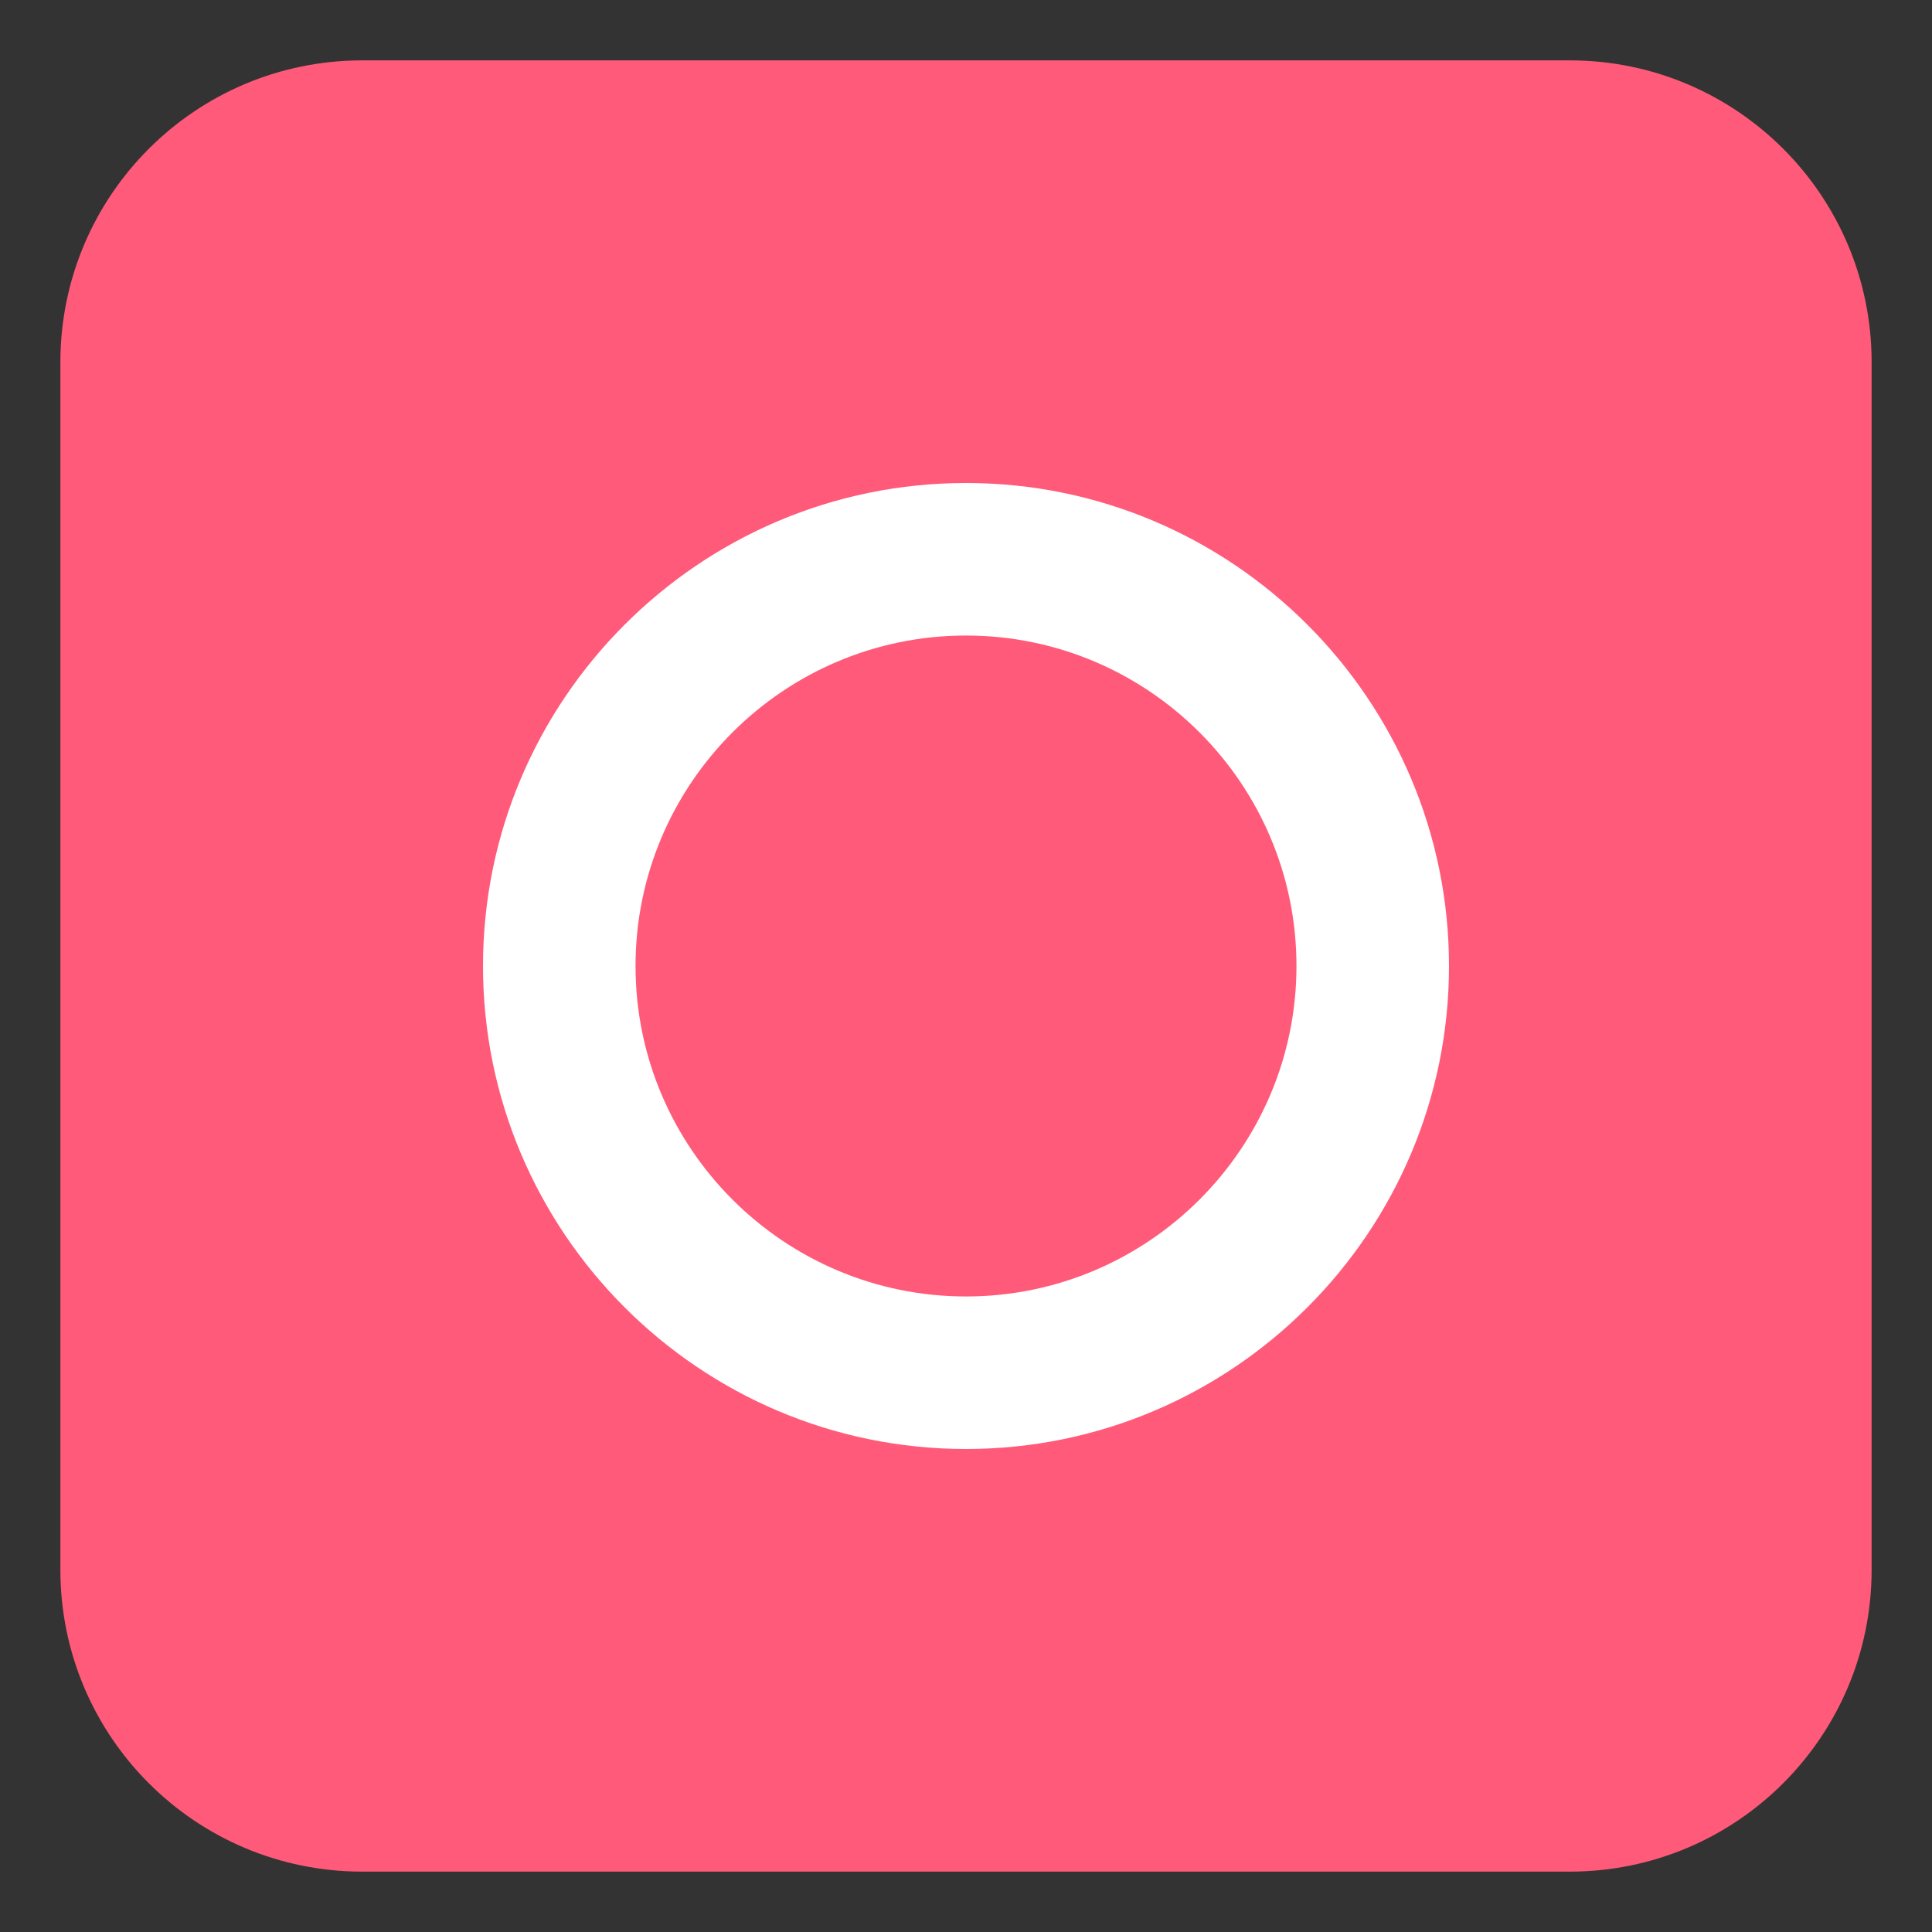
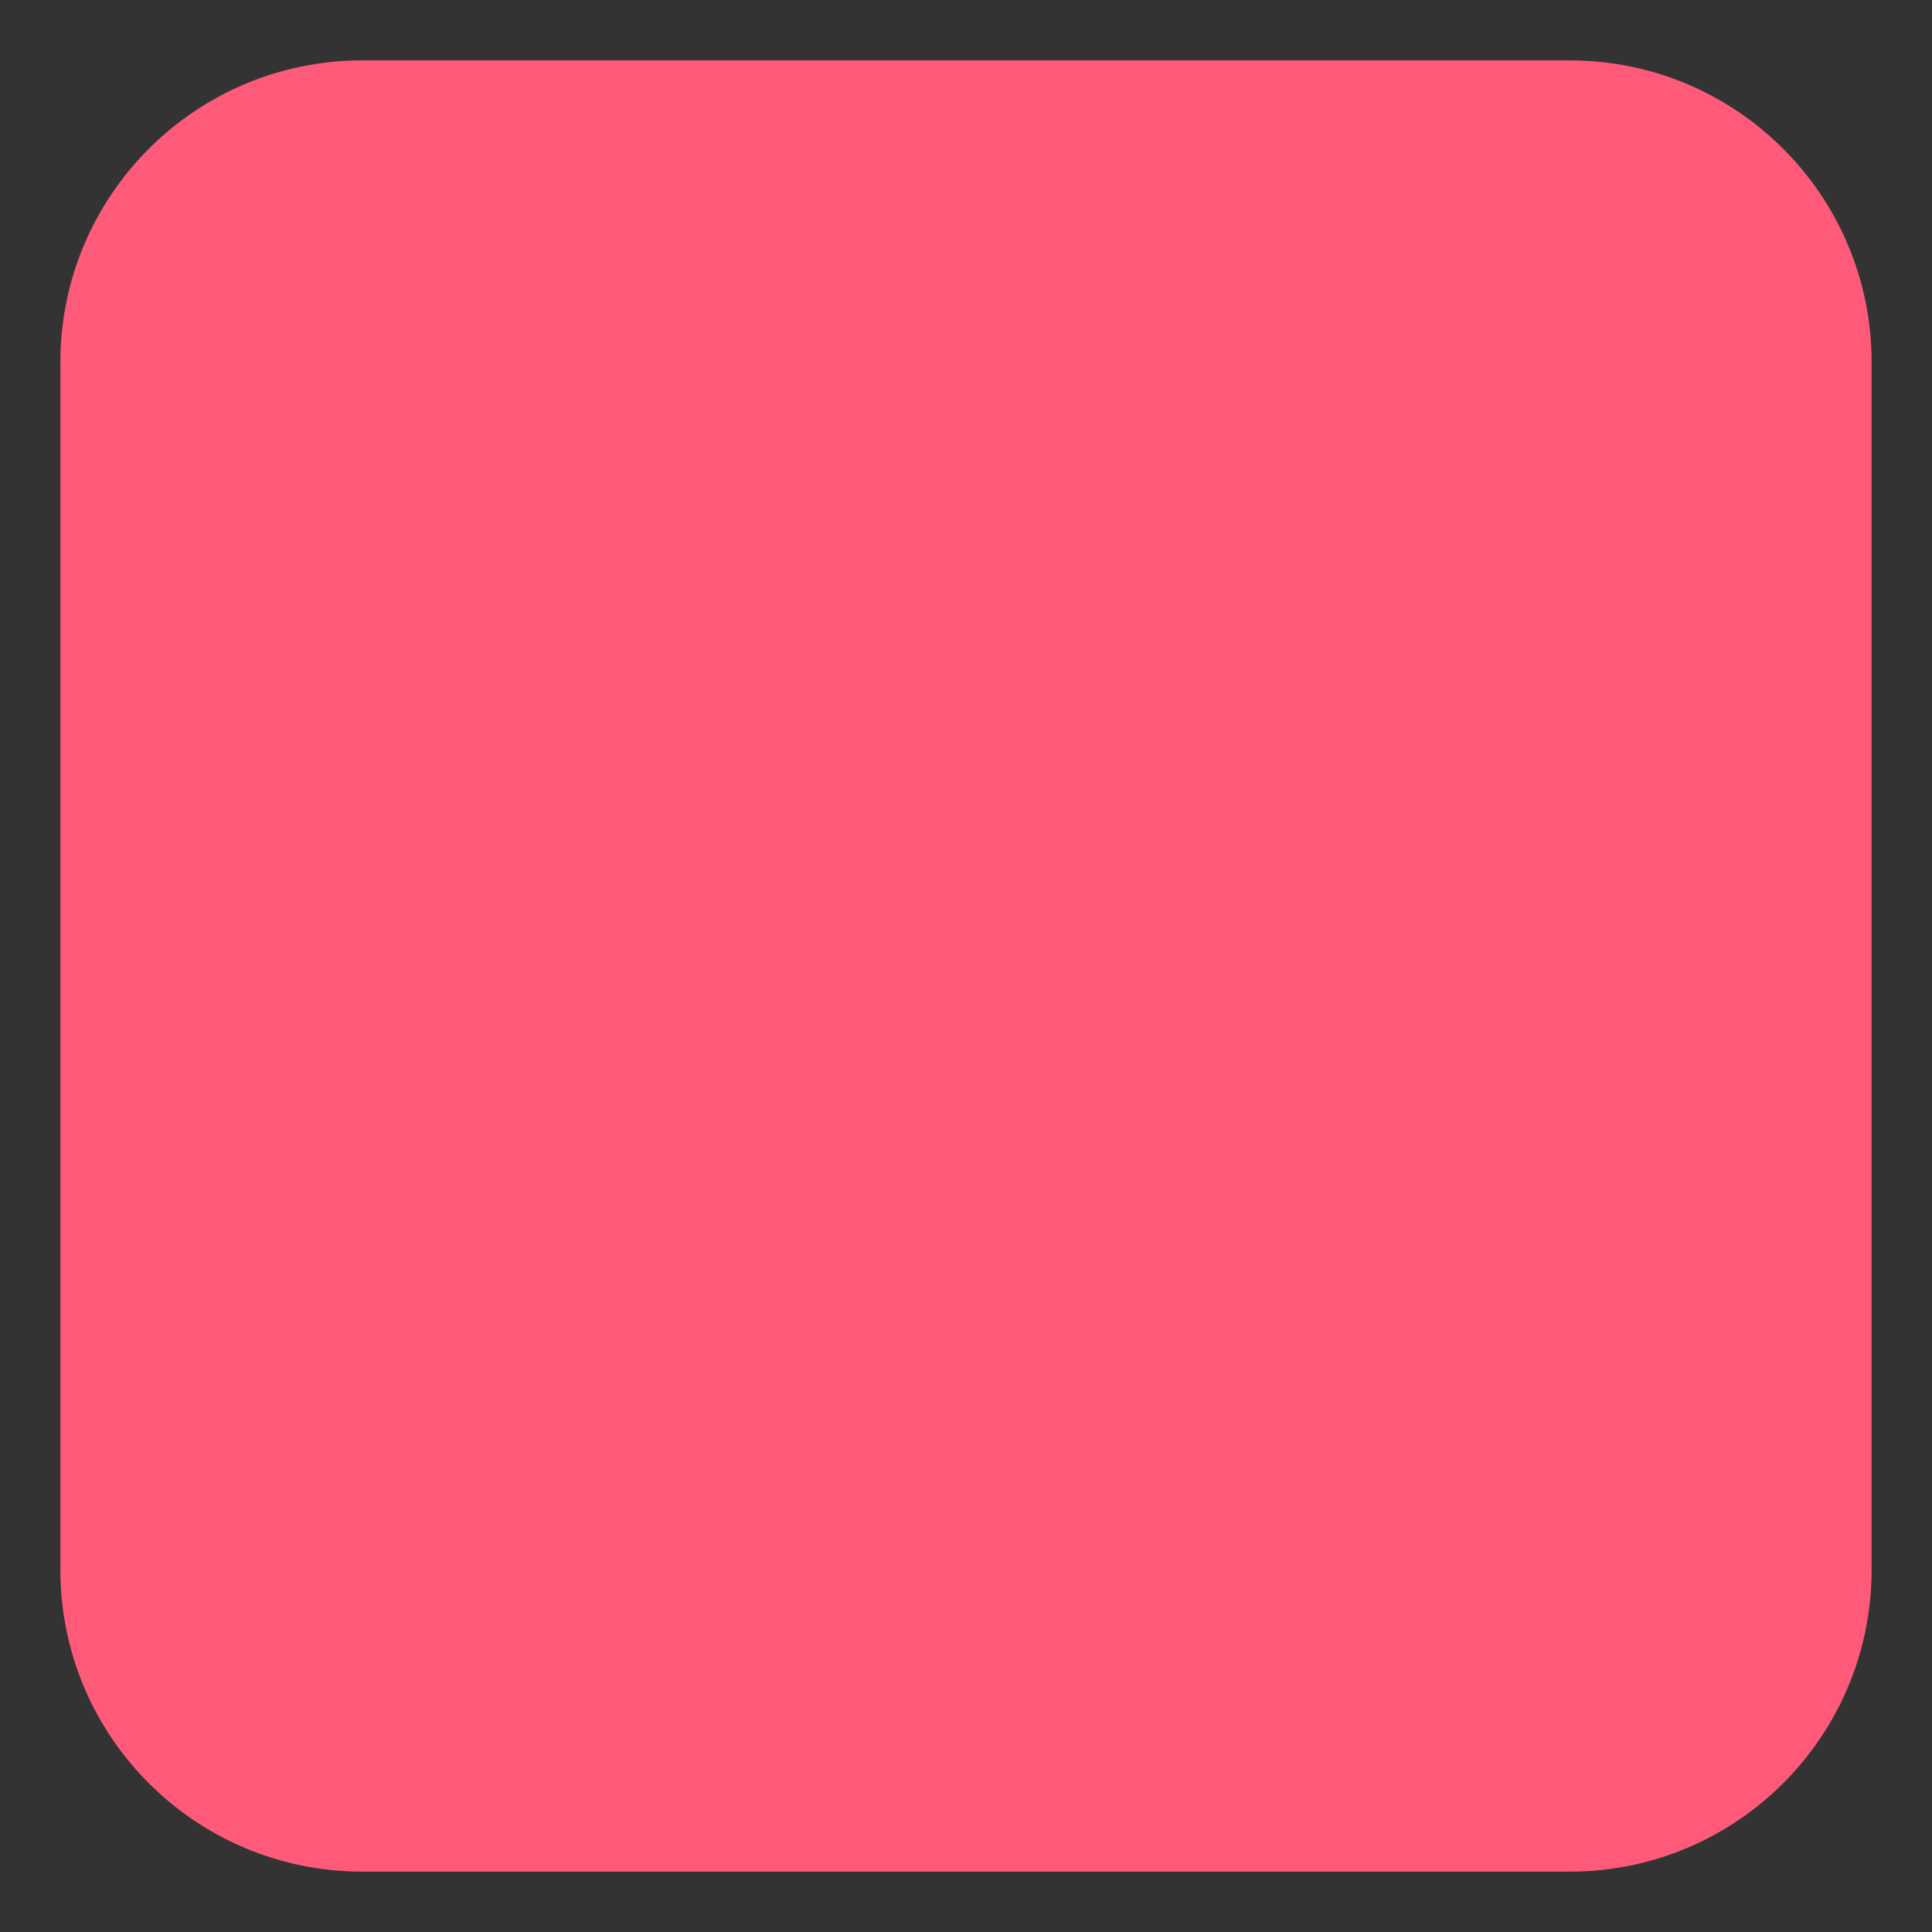
<svg xmlns="http://www.w3.org/2000/svg" width="64" height="64" viewBox="0 0 64 64">
  <rect x="0" y="0" width="64" height="64" fill="#333333" stroke="none" />
-   <path fill="#FF5A79" d="M62 52c0 5.523-4.477 10-10 10H12C6.477 62 2 57.523 2 52V12C2 6.477 6.477 2 12 2h40c5.523 0 10 4.477 10 10v40z" />
-   <path fill="#FFF" d="M32 48c-8.822 0-16-7.178-16-16 0-8.82 7.178-16 16-16s16 7.18 16 16c0 8.822-7.178 16-16 16zm0-26.947c-6.036 0-10.947 4.91-10.947 10.947 0 6.035 4.911 10.947 10.947 10.947S42.947 38.035 42.947 32c0-6.037-4.911-10.947-10.947-10.947z" />
+   <path fill="#FF5A79" d="M62 52c0 5.523-4.477 10-10 10H12C6.477 62 2 57.523 2 52V12C2 6.477 6.477 2 12 2h40c5.523 0 10 4.477 10 10z" />
</svg>